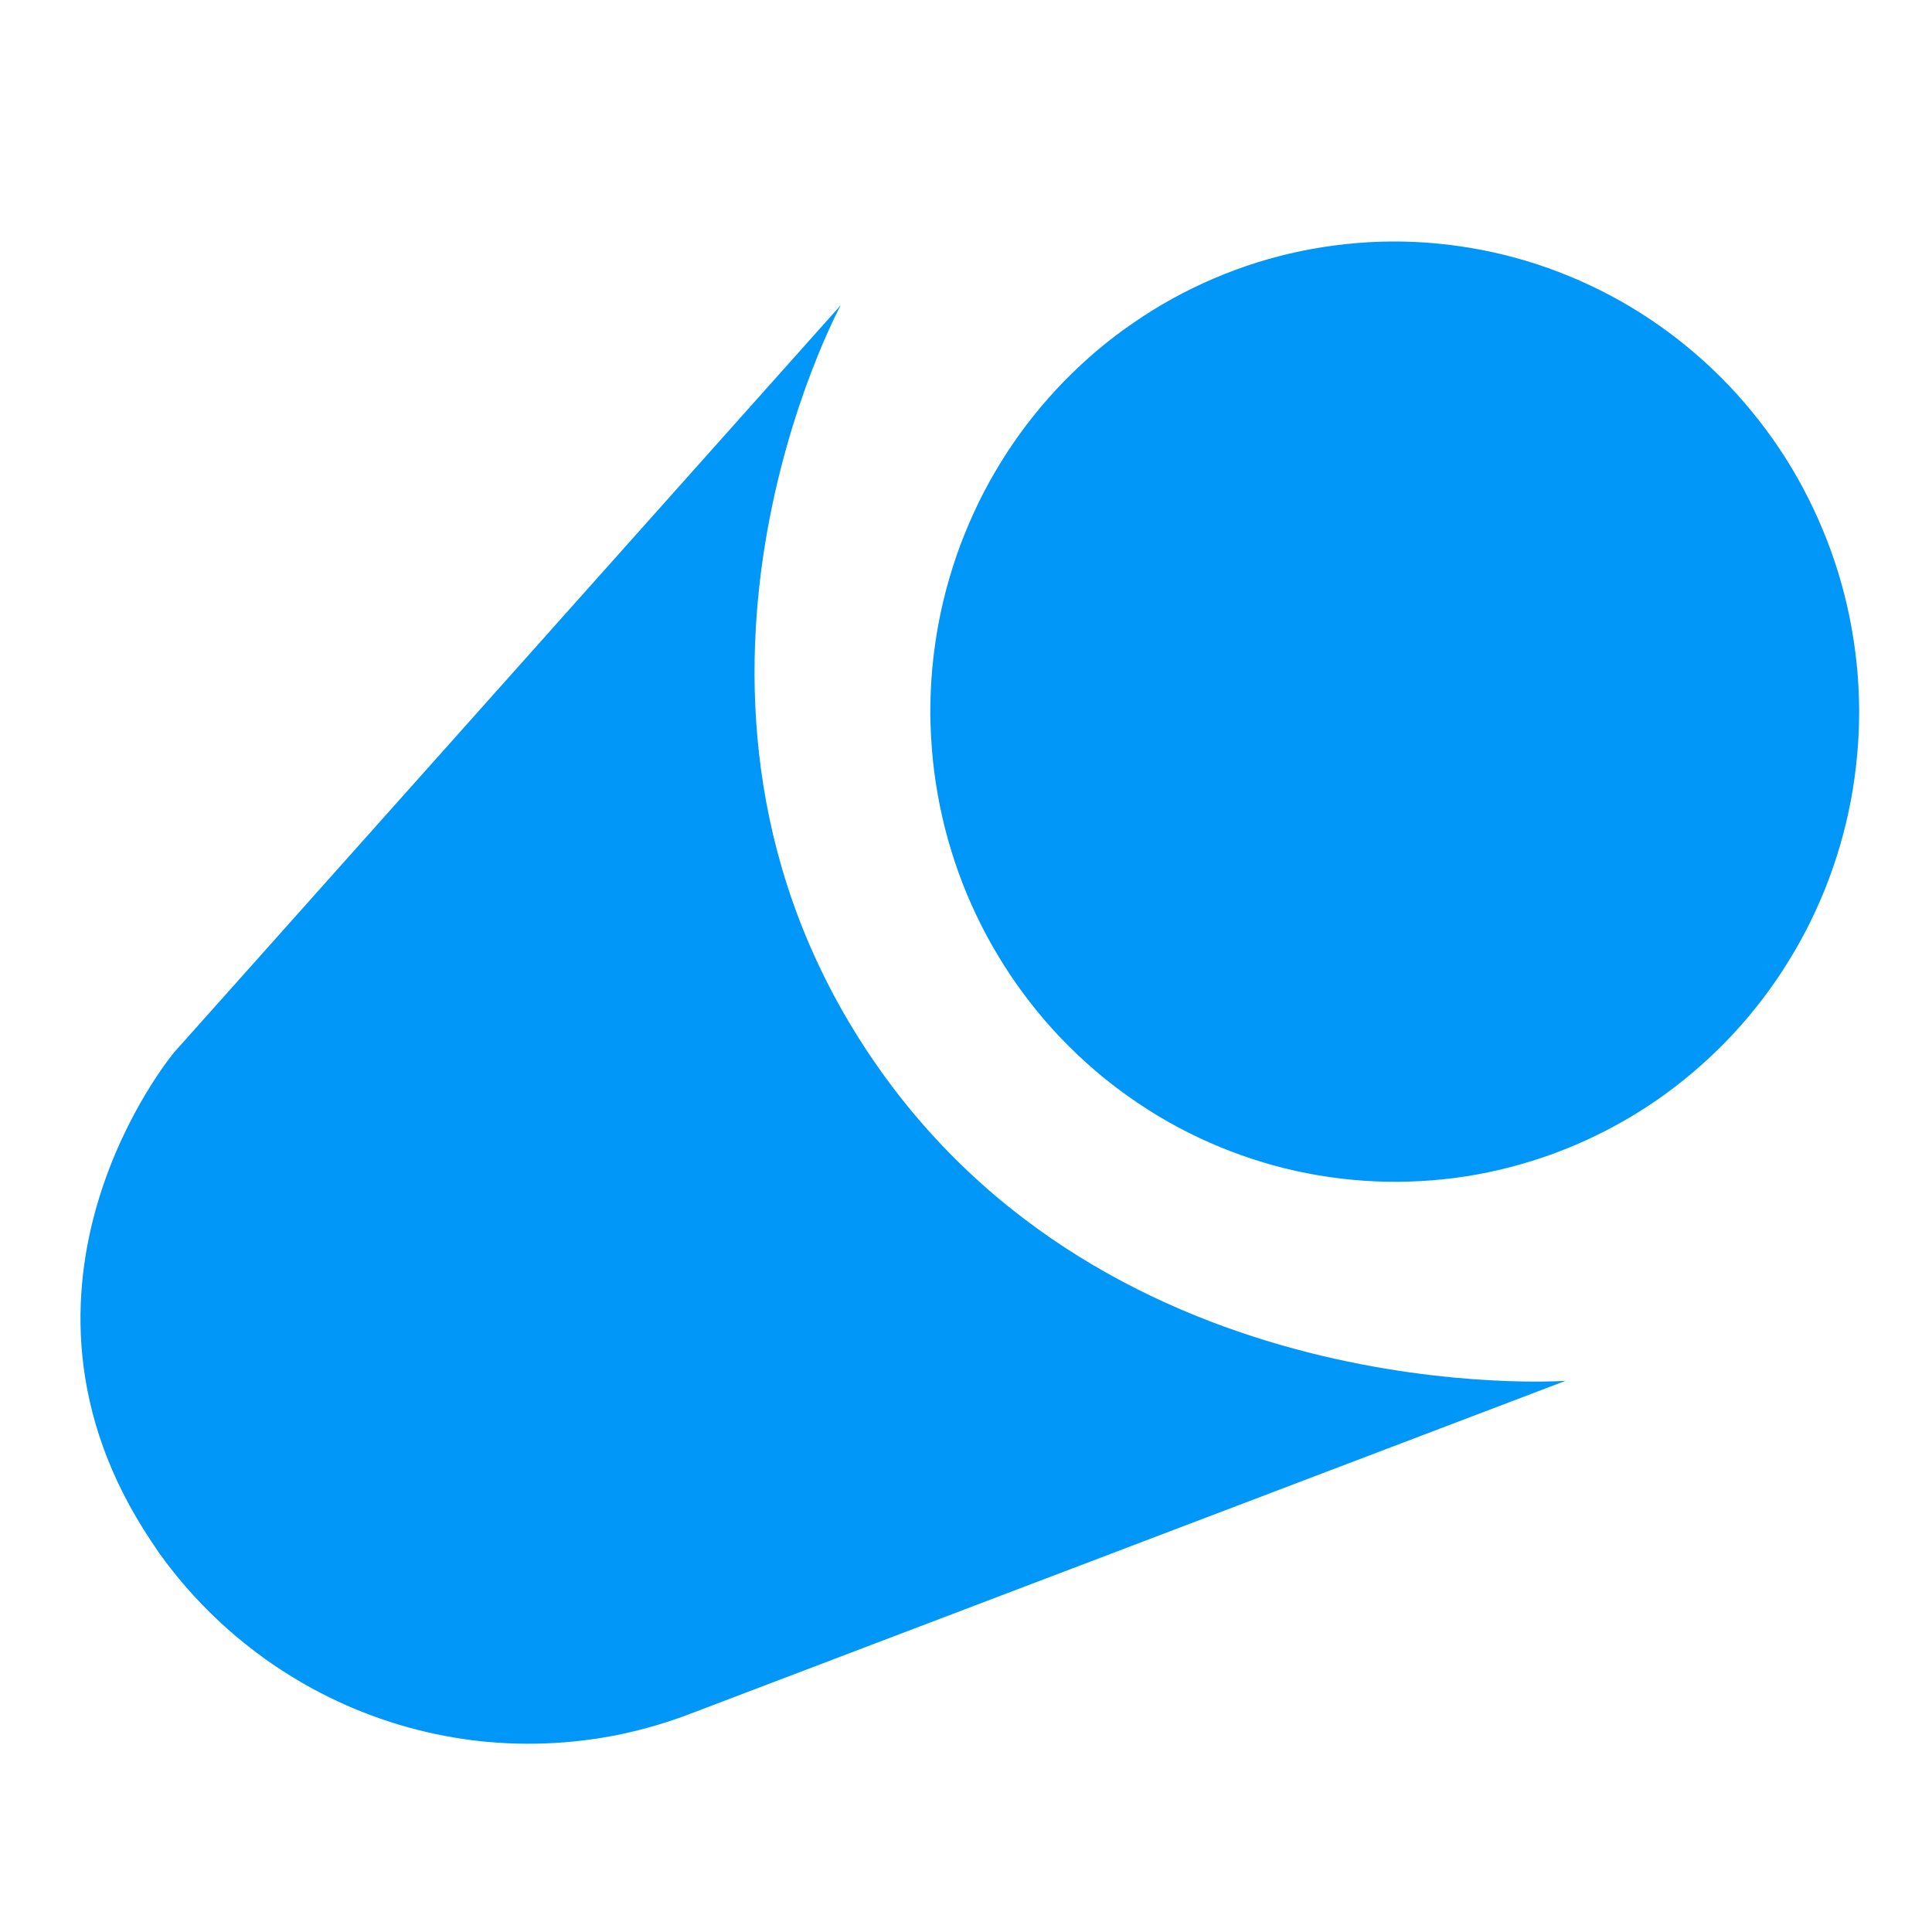
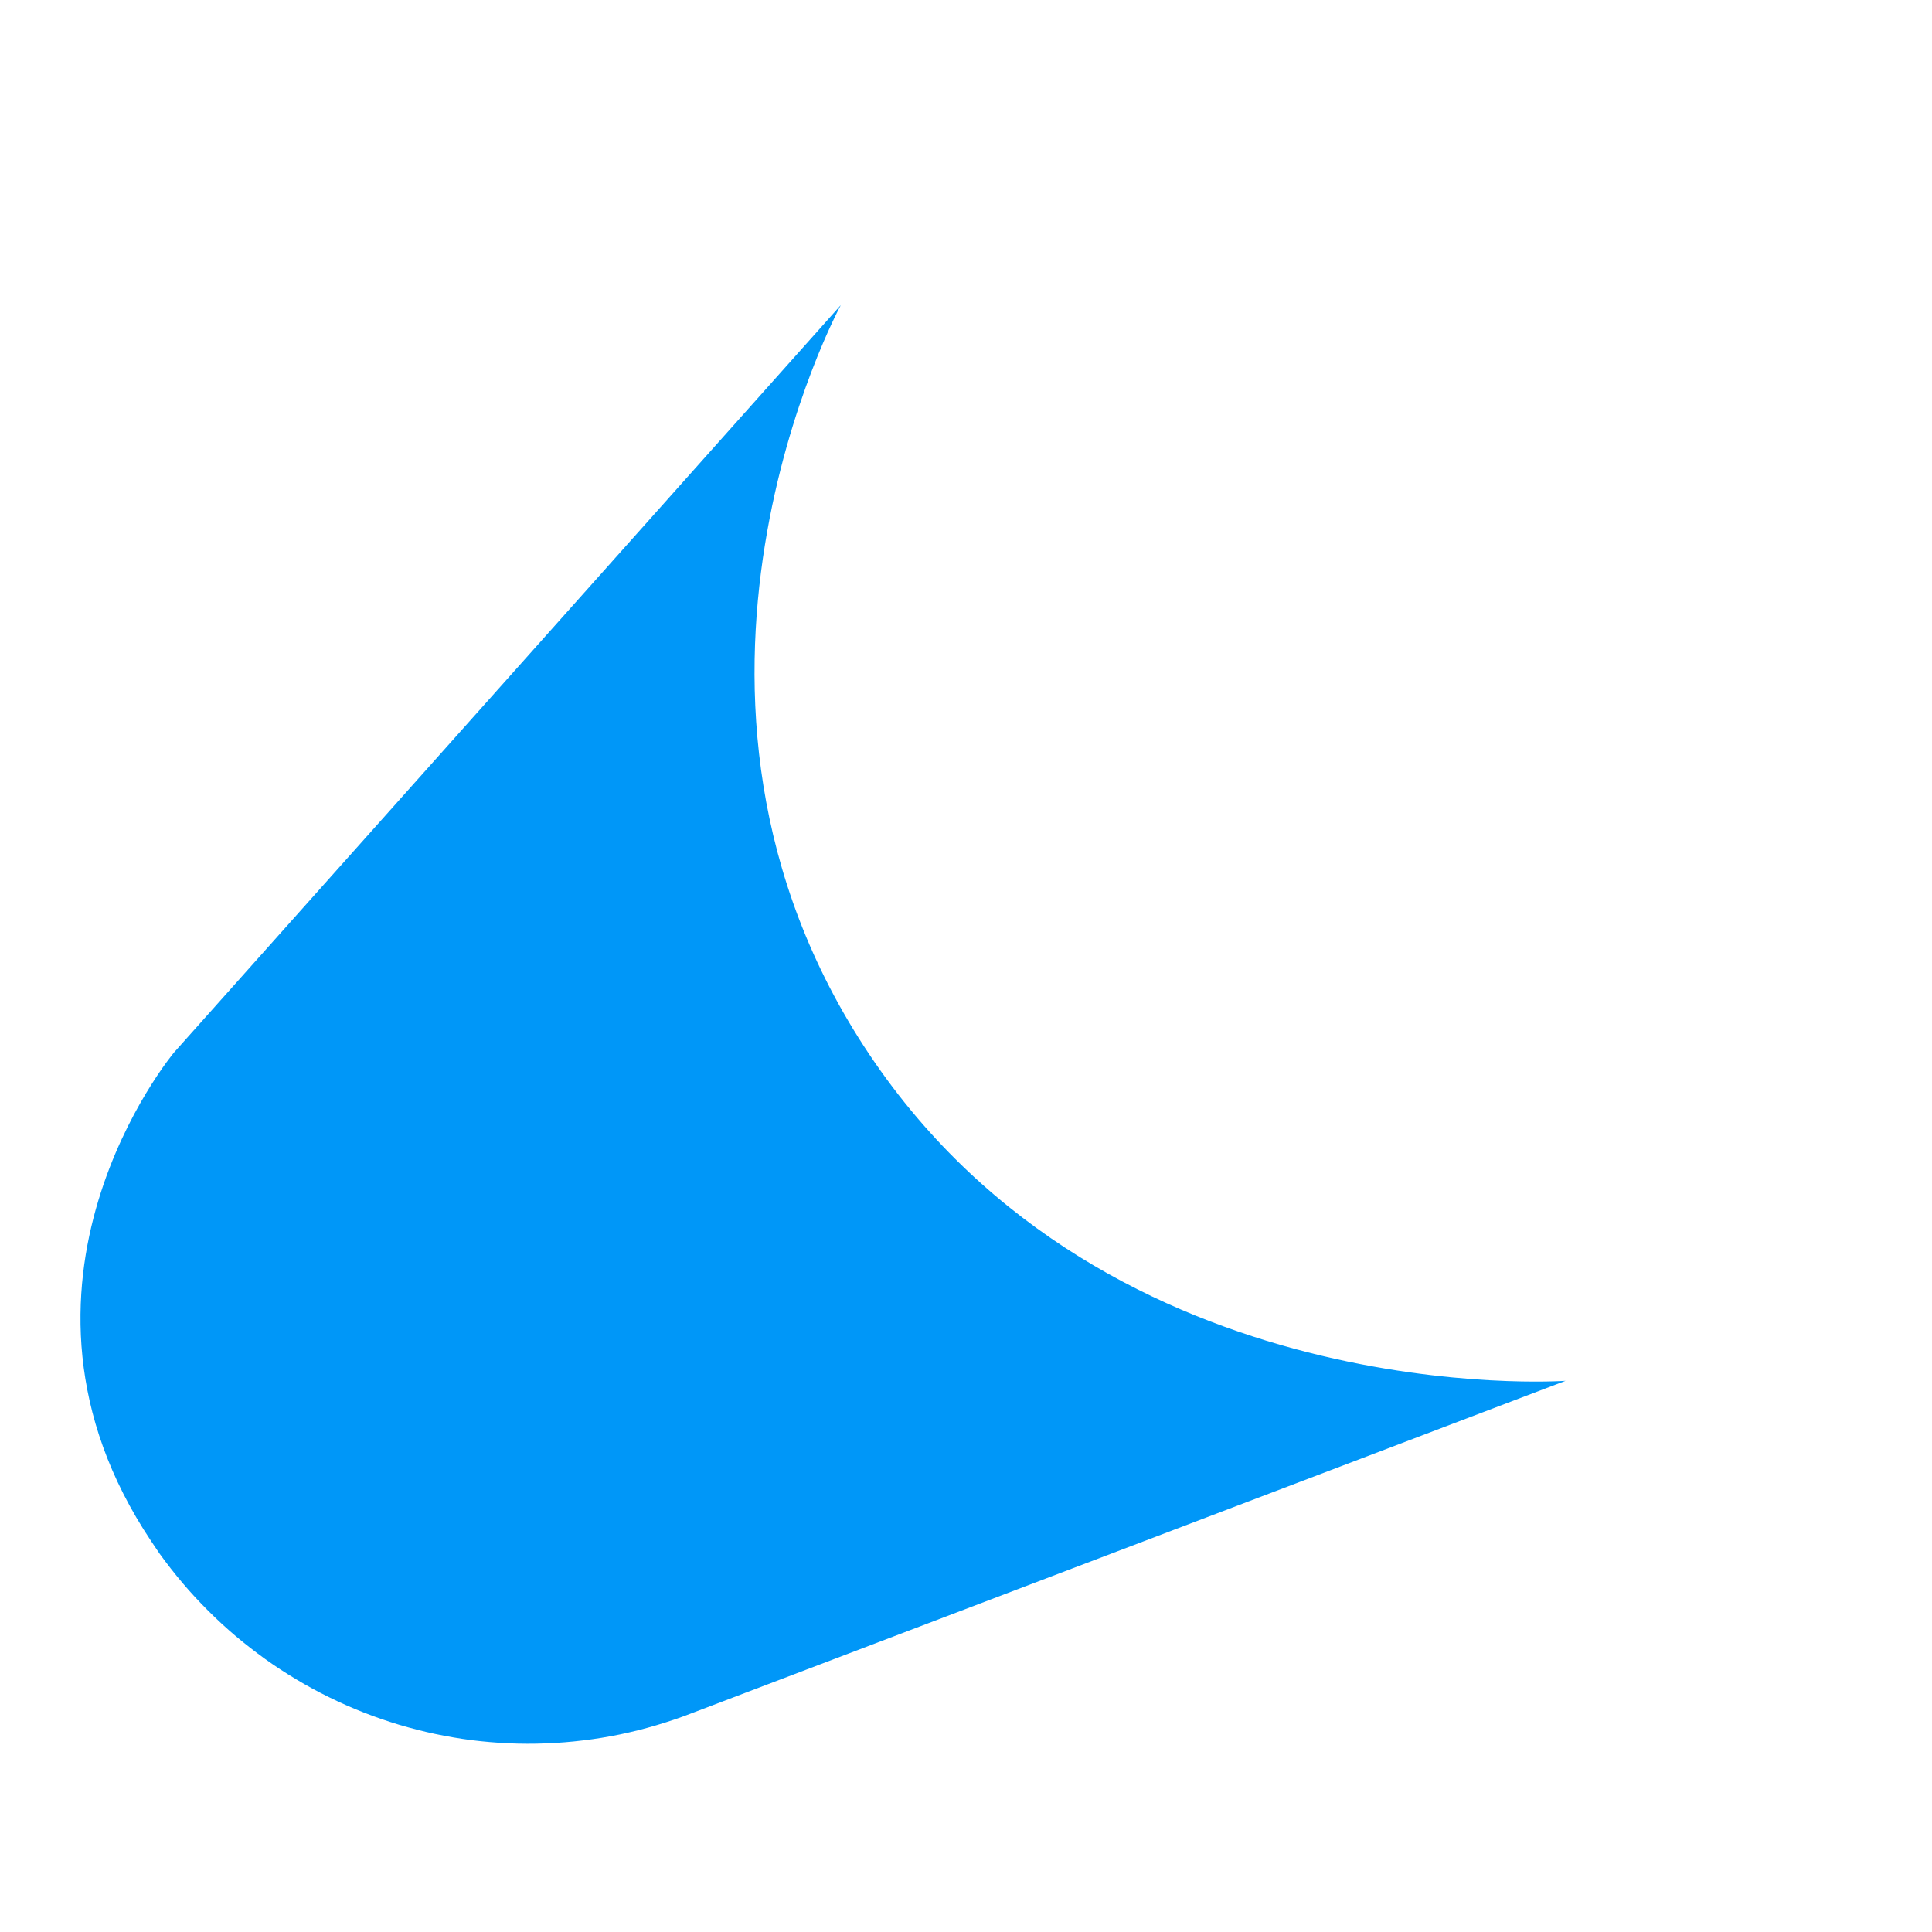
<svg xmlns="http://www.w3.org/2000/svg" version="1.1" width="24" height="24">
  <svg width="24" height="24" viewBox="0 0 24 24" fill="none">
    <path d="M10.445 3.79C10.445 3.79 7.812 8.636 10.799 13.098C13.785 17.559 19.448 17.153 19.448 17.153L8.588 21.284C8.444 21.34 8.298 21.389 8.149 21.433C8.001 21.477 7.851 21.514 7.7 21.546C7.549 21.577 7.397 21.602 7.244 21.62C7.09 21.639 6.937 21.651 6.782 21.657C6.628 21.663 6.474 21.663 6.319 21.656C6.165 21.649 6.011 21.636 5.858 21.617C5.705 21.597 5.553 21.571 5.402 21.539C5.251 21.507 5.101 21.468 4.953 21.424C4.805 21.379 4.659 21.329 4.515 21.272C4.371 21.216 4.23 21.153 4.091 21.085C3.952 21.017 3.816 20.943 3.683 20.863C3.55 20.784 3.42 20.699 3.294 20.609C3.168 20.518 3.046 20.423 2.927 20.323C2.809 20.223 2.695 20.118 2.585 20.008C2.475 19.898 2.369 19.784 2.269 19.666C2.168 19.547 2.072 19.424 1.981 19.298C1.948 19.25 1.915 19.199 1.88 19.148C-0.253 15.961 2.161 13.075 2.161 13.075L10.445 3.79Z" fill="#0097F8" />
-     <path d="M22.101 5.568C22.207 5.726 22.305 5.889 22.395 6.058C22.485 6.226 22.567 6.398 22.64 6.574C22.714 6.75 22.779 6.93 22.835 7.113C22.891 7.296 22.938 7.48 22.976 7.668C23.014 7.855 23.043 8.044 23.063 8.234C23.083 8.424 23.093 8.615 23.095 8.807C23.096 8.998 23.088 9.189 23.07 9.379C23.053 9.57 23.027 9.759 22.991 9.947C22.956 10.134 22.911 10.32 22.858 10.503C22.804 10.687 22.741 10.867 22.671 11.044C22.599 11.221 22.52 11.395 22.432 11.564C22.344 11.733 22.248 11.897 22.144 12.057C22.04 12.217 21.929 12.371 21.81 12.519C21.691 12.668 21.566 12.81 21.433 12.946C21.3 13.082 21.161 13.211 21.016 13.333C20.87 13.456 20.72 13.571 20.564 13.678C20.407 13.785 20.246 13.884 20.08 13.975C19.914 14.066 19.744 14.149 19.57 14.223C19.396 14.297 19.219 14.363 19.038 14.419C18.858 14.476 18.675 14.523 18.49 14.562C18.305 14.601 18.119 14.63 17.931 14.649C17.743 14.669 17.554 14.679 17.365 14.681C17.176 14.682 16.988 14.673 16.8 14.656C16.612 14.638 16.425 14.611 16.239 14.575C16.054 14.539 15.87 14.494 15.689 14.439C15.508 14.384 15.33 14.321 15.155 14.249C14.98 14.177 14.809 14.096 14.641 14.007C14.474 13.918 14.312 13.821 14.154 13.715C13.996 13.61 13.844 13.497 13.697 13.377C13.55 13.256 13.41 13.129 13.275 12.994C13.14 12.86 13.012 12.719 12.892 12.572C12.771 12.425 12.658 12.272 12.551 12.113C12.446 11.955 12.347 11.791 12.257 11.624C12.167 11.455 12.085 11.283 12.011 11.107C11.938 10.931 11.873 10.751 11.817 10.568C11.761 10.386 11.714 10.2 11.676 10.013C11.638 9.826 11.609 9.637 11.589 9.446C11.57 9.256 11.559 9.066 11.557 8.874C11.556 8.683 11.564 8.492 11.581 8.302C11.599 8.111 11.625 7.922 11.661 7.734C11.696 7.546 11.741 7.361 11.795 7.178C11.848 6.995 11.91 6.814 11.982 6.637C12.053 6.46 12.132 6.287 12.22 6.117C12.308 5.948 12.404 5.784 12.508 5.624C12.612 5.464 12.723 5.31 12.842 5.162C12.961 5.013 13.087 4.871 13.219 4.735C13.352 4.599 13.491 4.47 13.636 4.347C13.781 4.225 13.932 4.111 14.089 4.004C14.245 3.896 14.406 3.797 14.572 3.706C14.738 3.615 14.908 3.532 15.082 3.458C15.256 3.383 15.434 3.318 15.614 3.261C15.794 3.205 15.977 3.157 16.162 3.119C16.347 3.081 16.534 3.052 16.722 3.032C16.91 3.012 17.098 3.001 17.287 3C17.476 2.999 17.664 3.007 17.853 3.025C18.041 3.043 18.228 3.07 18.413 3.106C18.599 3.142 18.782 3.188 18.963 3.242C19.144 3.296 19.322 3.36 19.497 3.432C19.672 3.504 19.843 3.585 20.011 3.674C20.178 3.763 20.341 3.86 20.498 3.966C20.656 4.071 20.809 4.184 20.955 4.305C21.102 4.425 21.243 4.553 21.377 4.687C21.512 4.821 21.639 4.962 21.76 5.11C21.881 5.257 21.995 5.41 22.101 5.568Z" fill="#0097F8" />
  </svg>
  <style>@media (prefers-color-scheme: light) { :root { filter: none; } }
@media (prefers-color-scheme: dark) { :root { filter: none; } }
</style>
</svg>